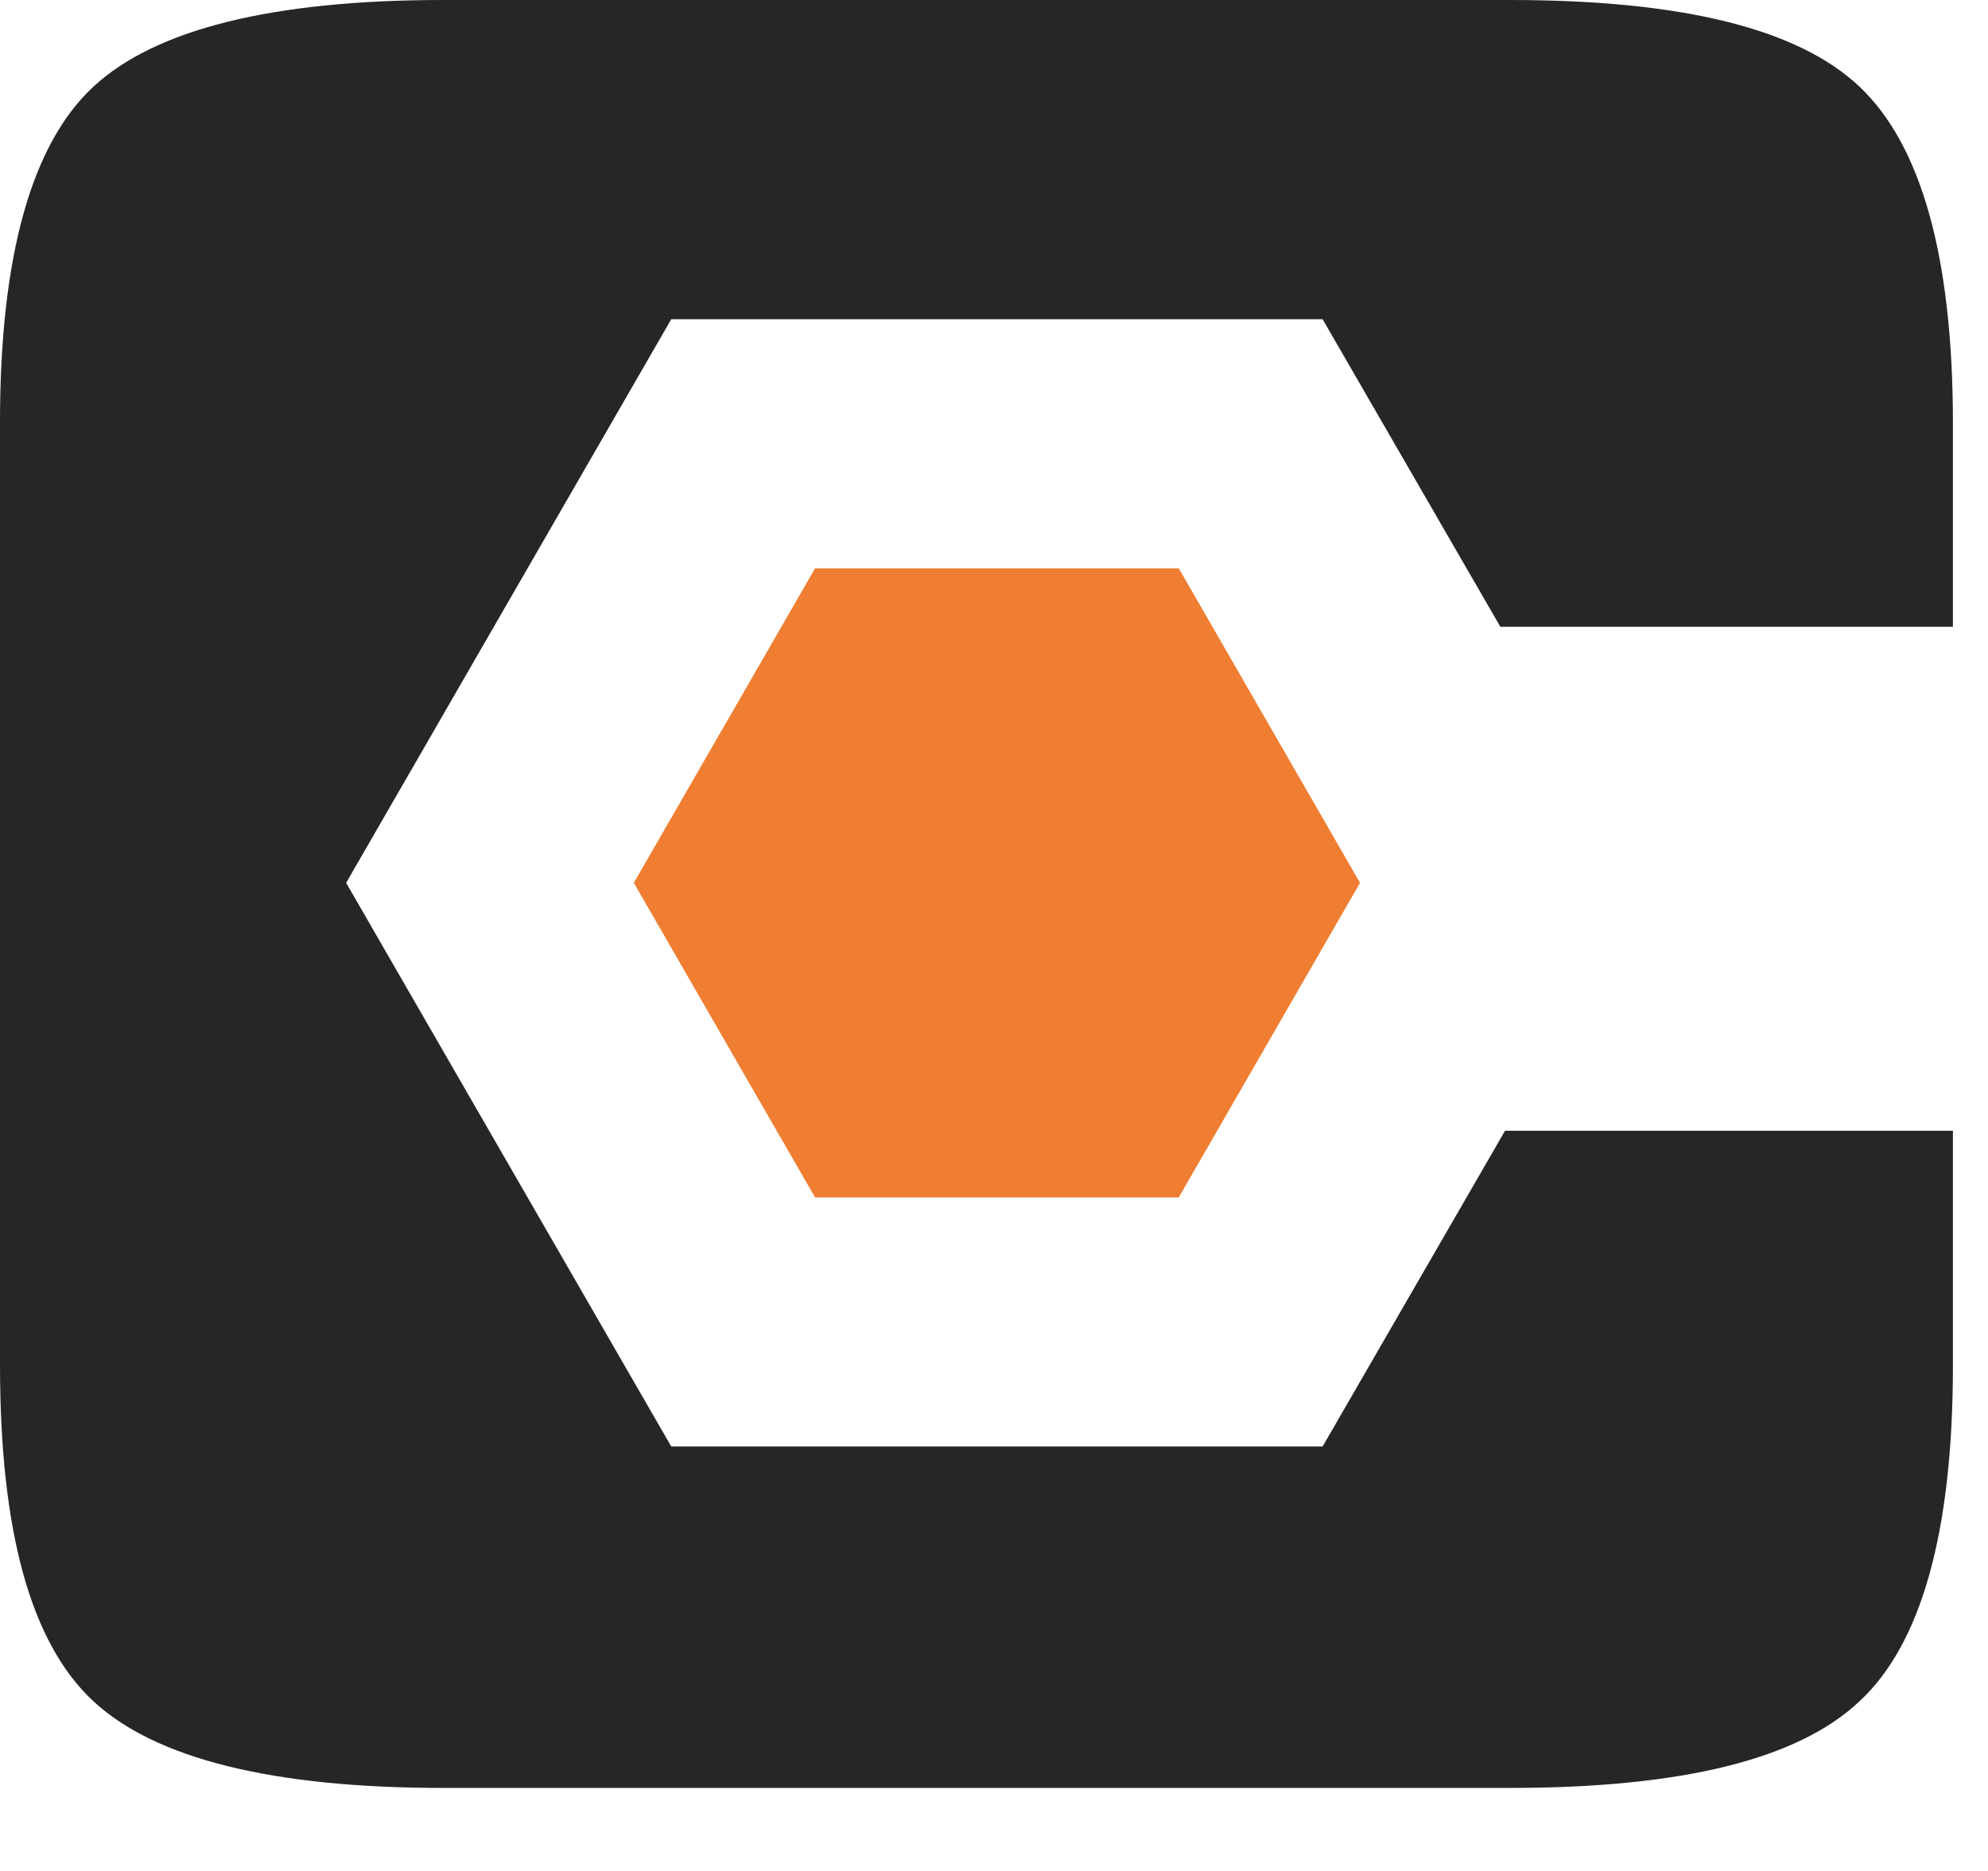
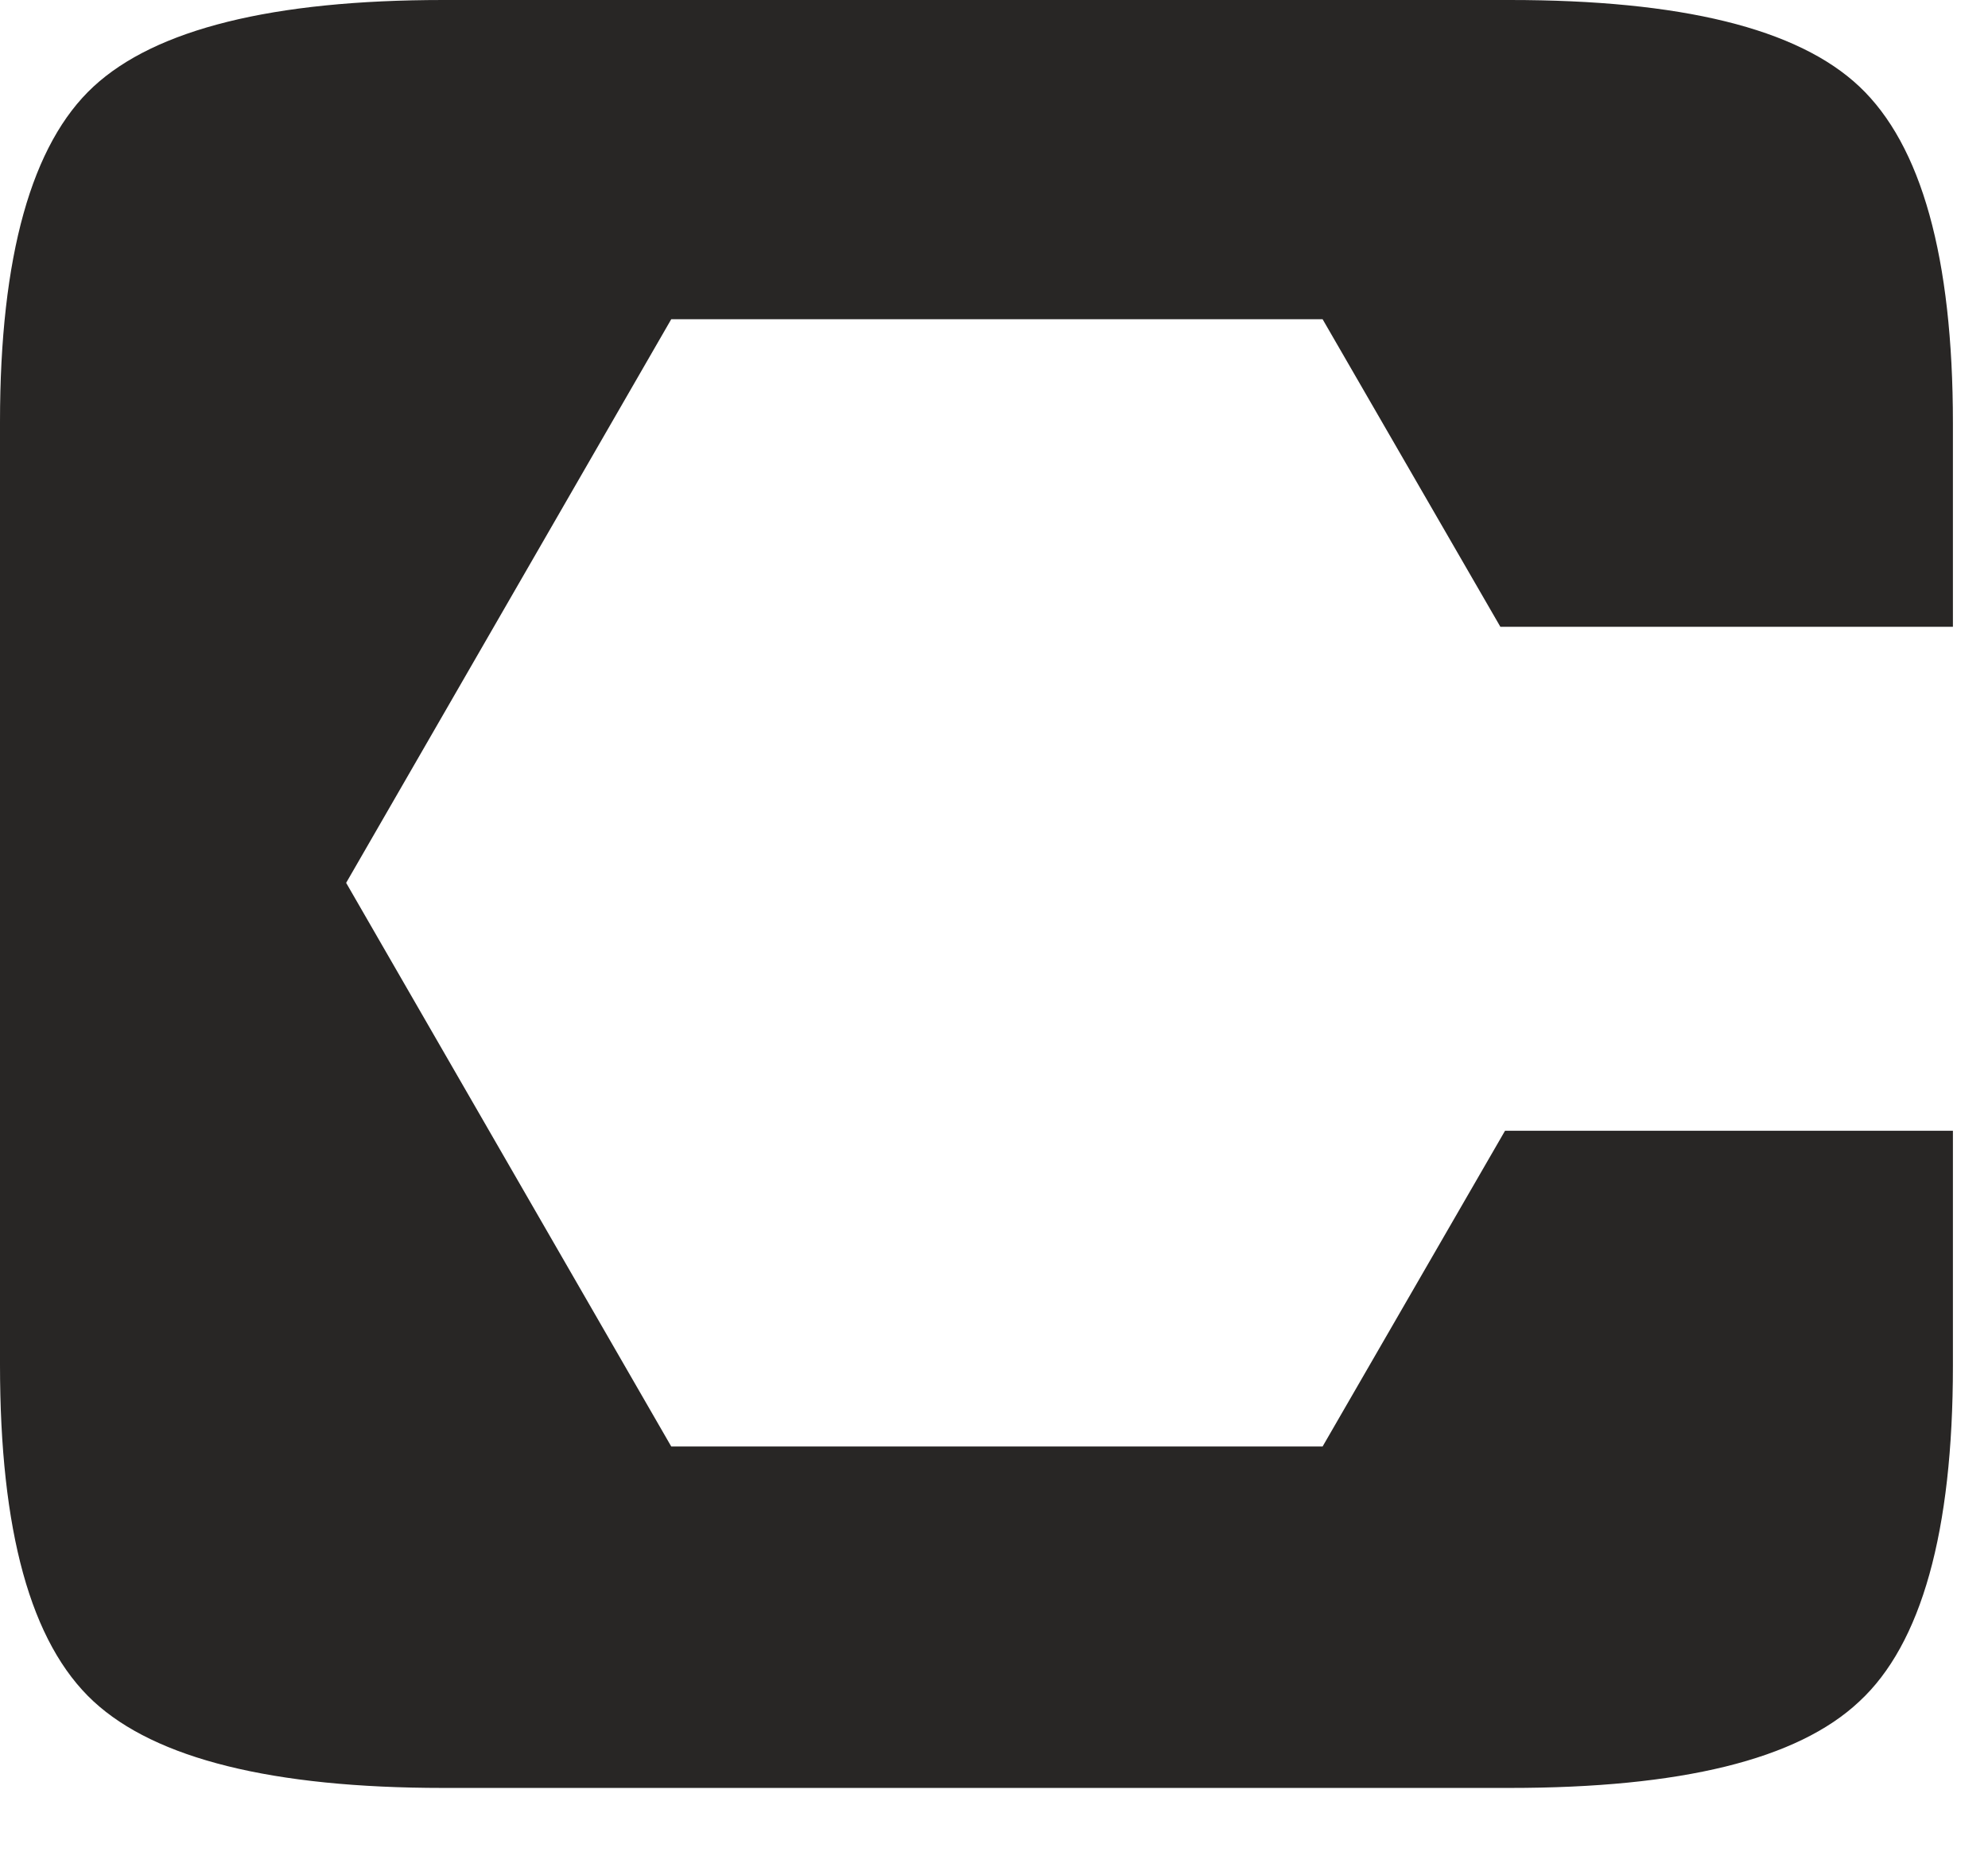
<svg xmlns="http://www.w3.org/2000/svg" viewBox="0 0 17 16" fill="none">
  <path d="M16.7 3.62C16.7 2.2 16.43 1.24 15.9 0.74C15.37 0.24 14.37 0 12.91 0H3.79C2.33 0 1.33 0.25 0.8 0.74C0.27 1.23 0 2.19 0 3.61V11.67C0 13.09 0.26 14.05 0.8 14.55C1.33 15.04 2.33 15.29 3.79 15.29H12.91C14.37 15.29 15.37 15.05 15.9 14.55C16.43 14.06 16.7 13.1 16.7 11.68V9.67H12.87L11.31 12.37H5.74L2.96 7.55L5.74 2.73H11.31L12.83 5.36H16.7V3.63V3.62Z" fill="#282625" />
-   <path d="M5.42 7.55L6.97 10.24H10.08L11.63 7.55L10.08 4.86H6.97L5.42 7.55Z" fill="#EF7E32" />
</svg>